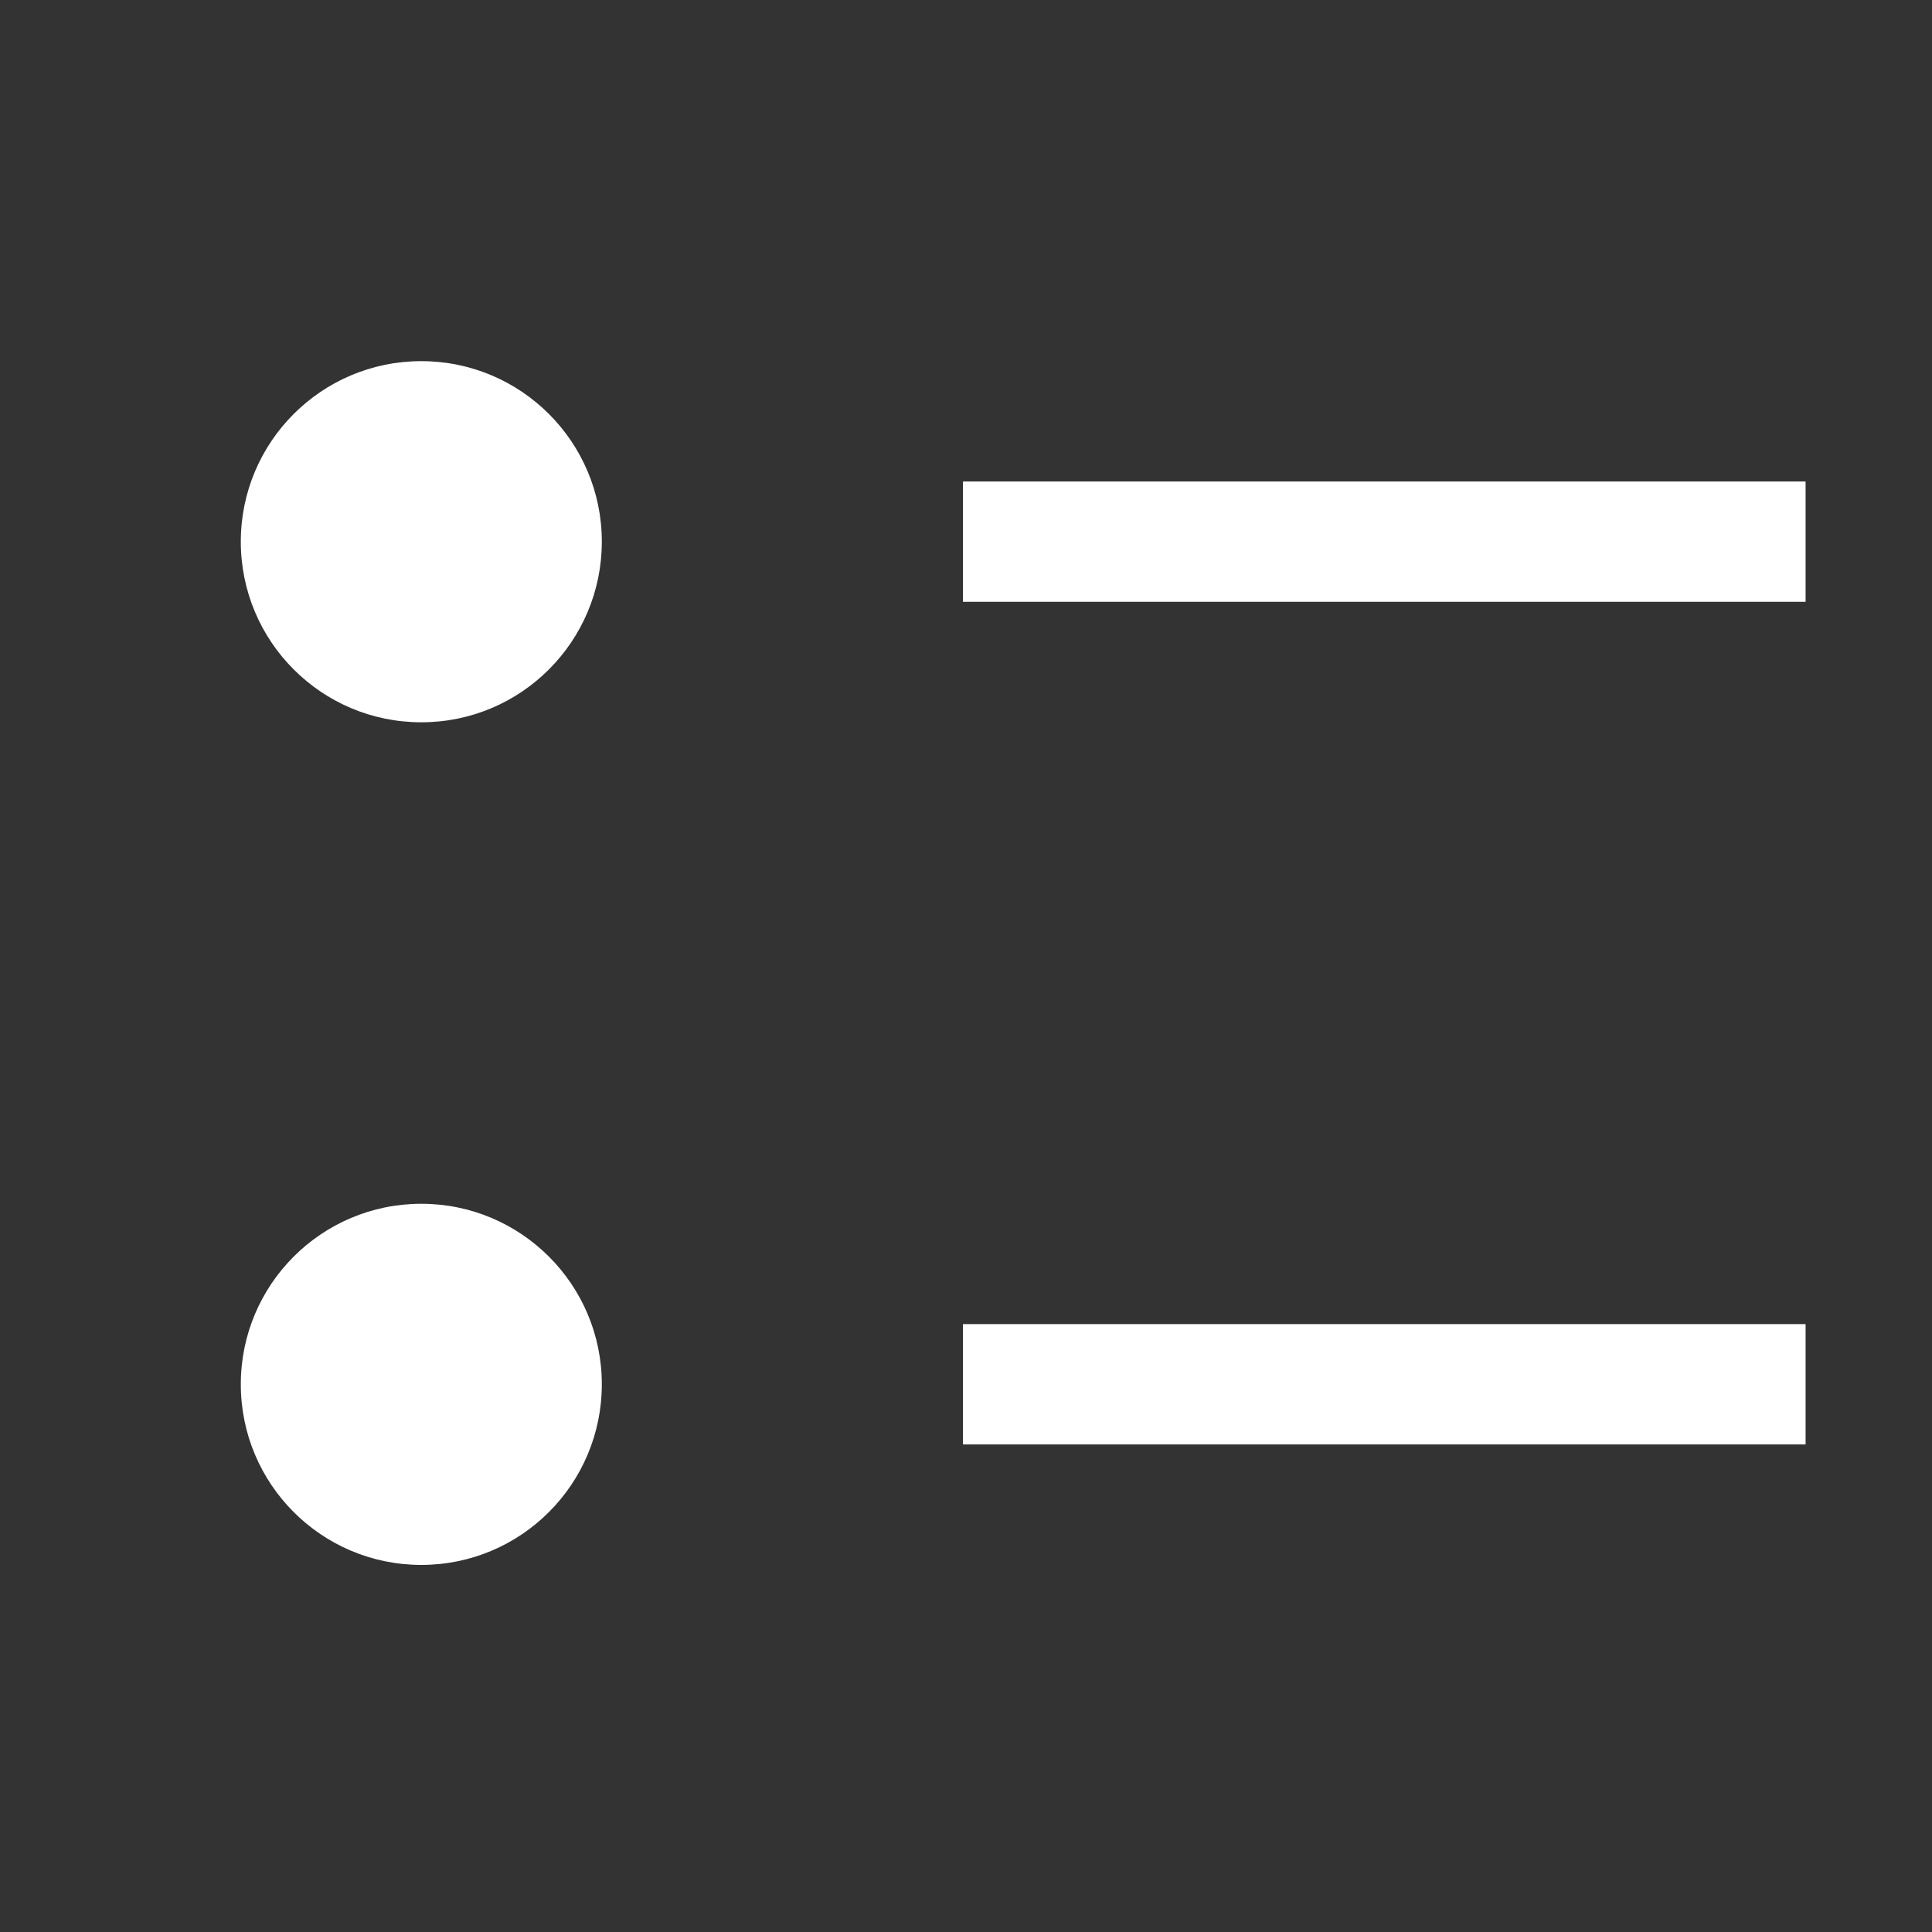
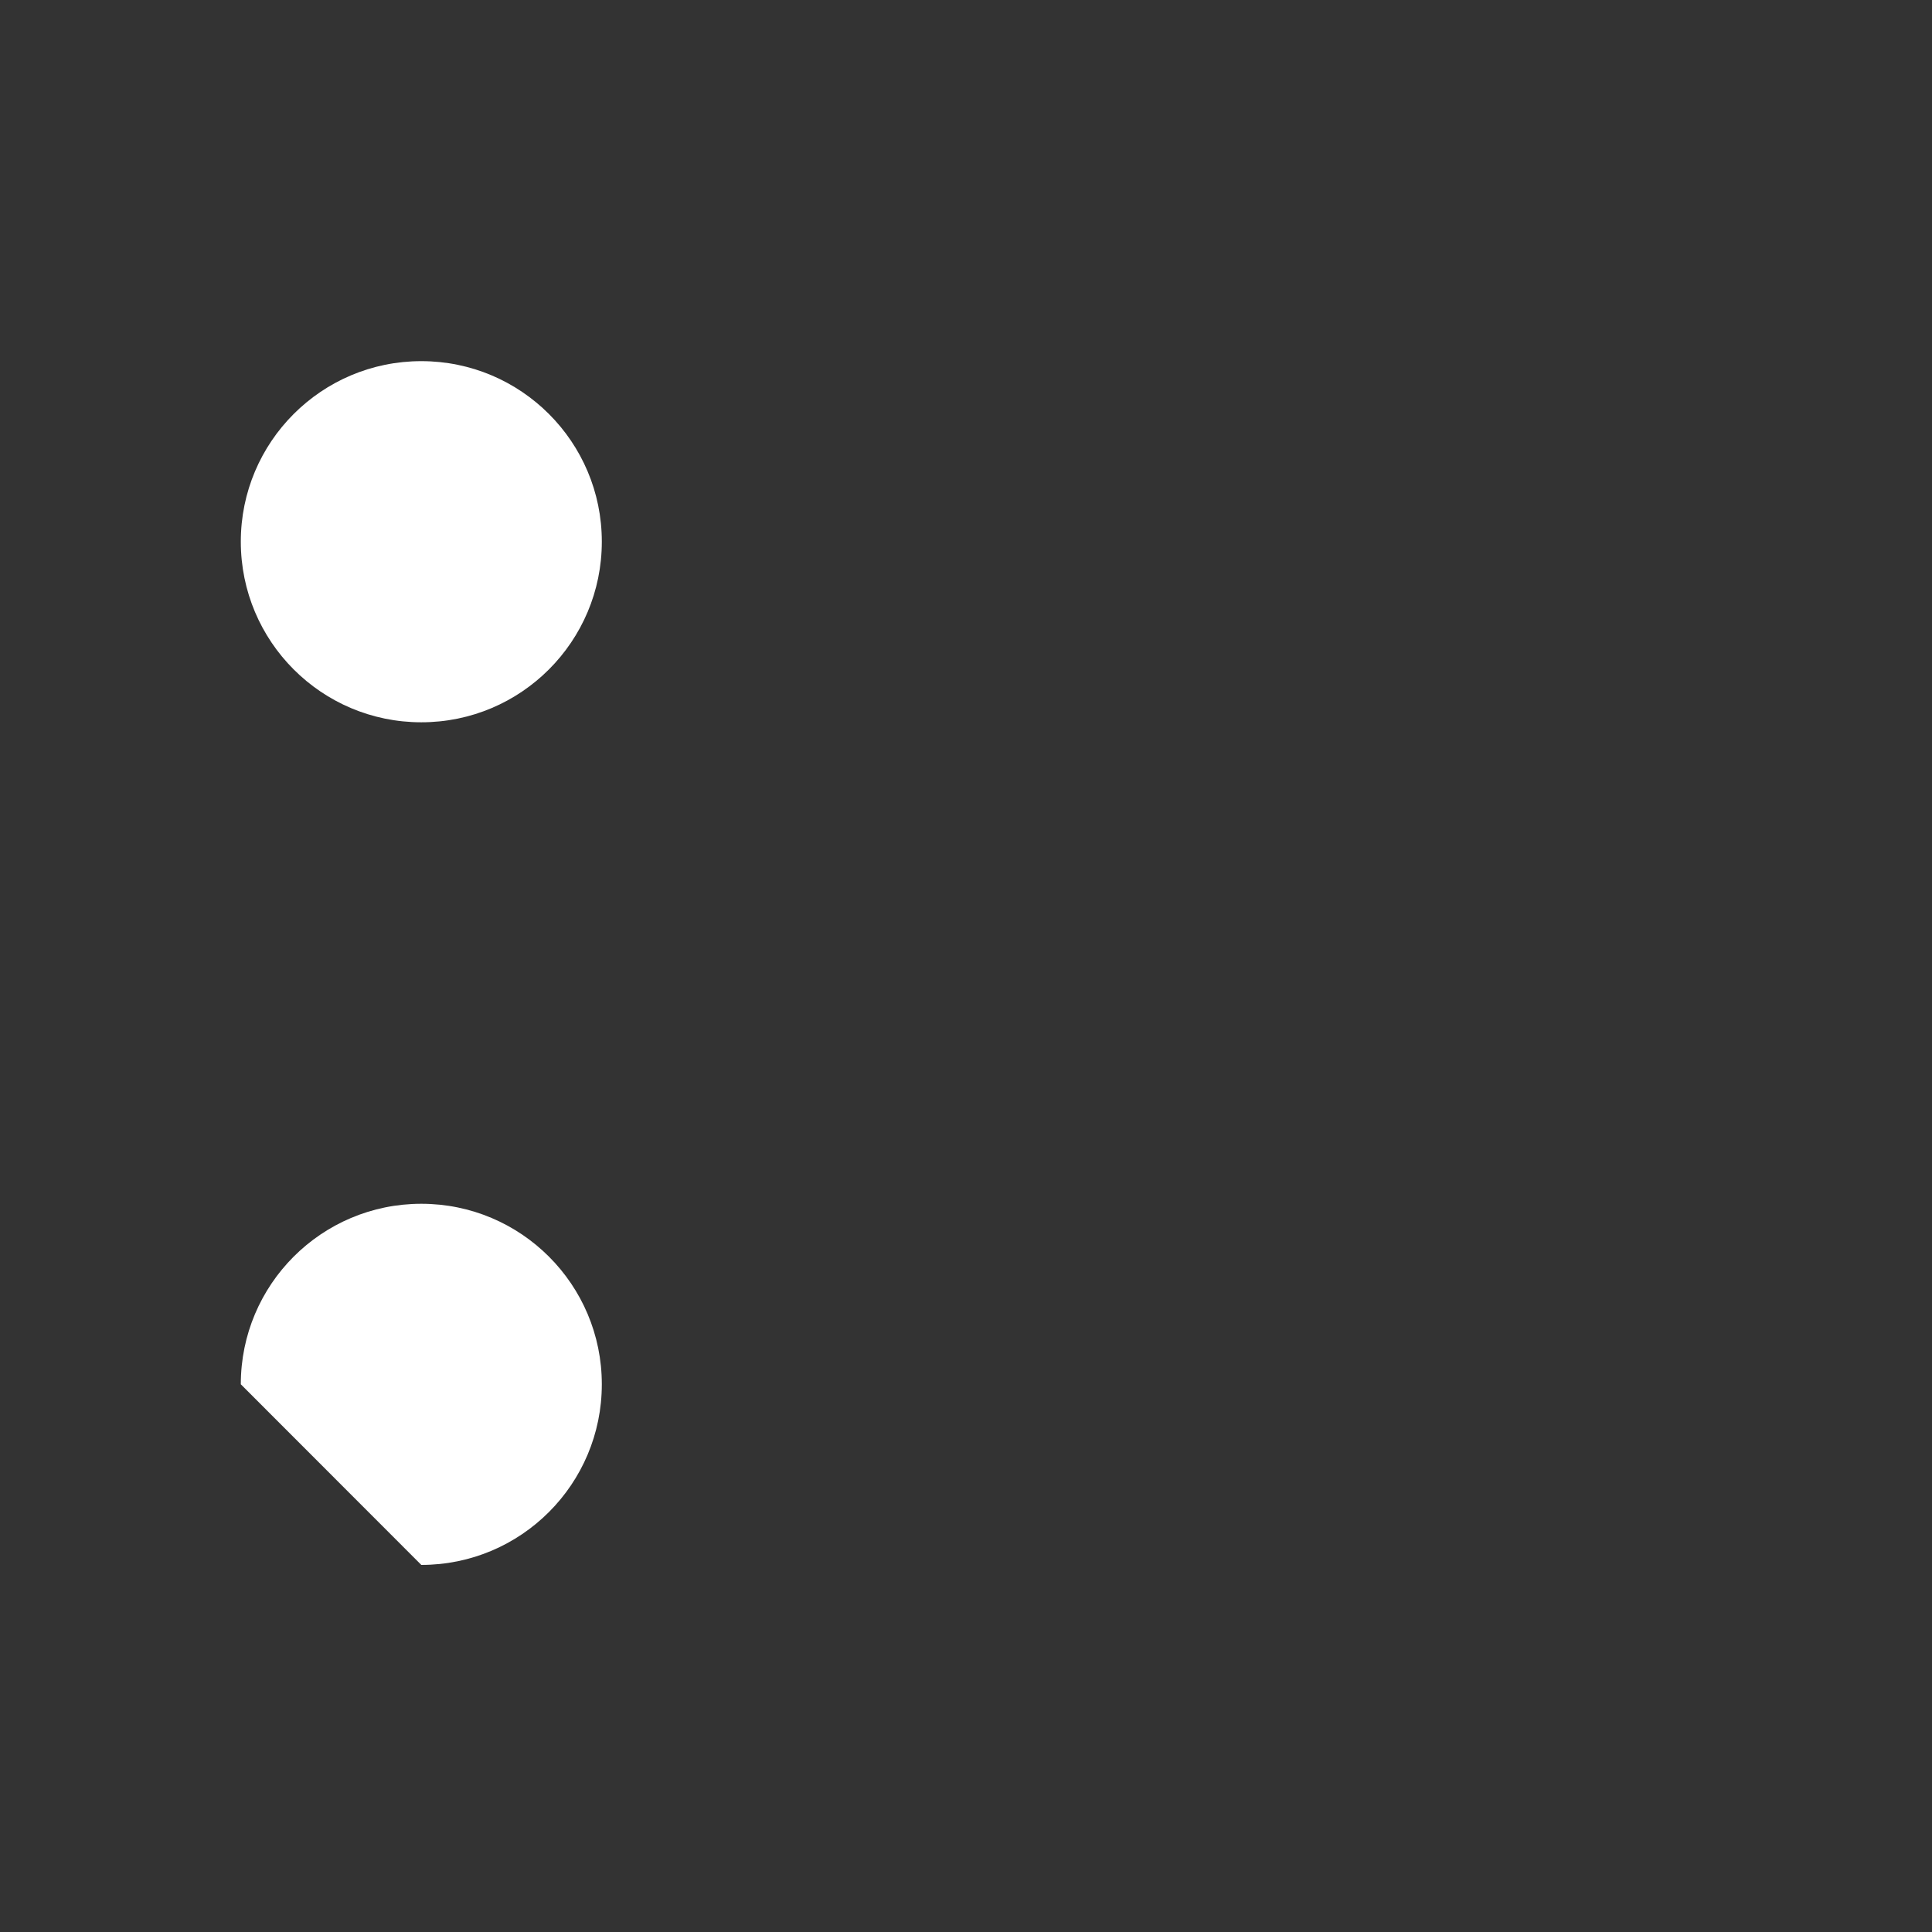
<svg xmlns="http://www.w3.org/2000/svg" width="14" height="14" viewBox="0 0 14 14" fill="none">
  <rect x="0" y="0" width="14" height="14" fill="#333333" stroke="none" />
  <g clip-path="url(#clip0_216_720)">
    <path d="M3.053 5.234C3.776 5.234 4.361 4.648 4.361 3.925C4.361 3.203 3.776 2.617 3.053 2.617C2.33 2.617 1.745 3.203 1.745 3.925C1.745 4.648 2.33 5.234 3.053 5.234Z" fill="white" />
-     <path d="M3.053 11.34C3.776 11.34 4.361 10.754 4.361 10.031C4.361 9.309 3.776 8.723 3.053 8.723C2.33 8.723 1.745 9.309 1.745 10.031C1.745 10.754 2.33 11.34 3.053 11.34Z" fill="white" />
-     <path d="M6.978 9.595H13.084V10.467H6.978V9.595ZM6.978 3.489H13.084V4.361H6.978V3.489Z" fill="white" />
+     <path d="M3.053 11.34C3.776 11.34 4.361 10.754 4.361 10.031C4.361 9.309 3.776 8.723 3.053 8.723C2.33 8.723 1.745 9.309 1.745 10.031Z" fill="white" />
  </g>
  <defs>
    <clipPath id="clip0_216_720">
      <rect width="13.956" height="13.956" fill="white" />
    </clipPath>
  </defs>
</svg>